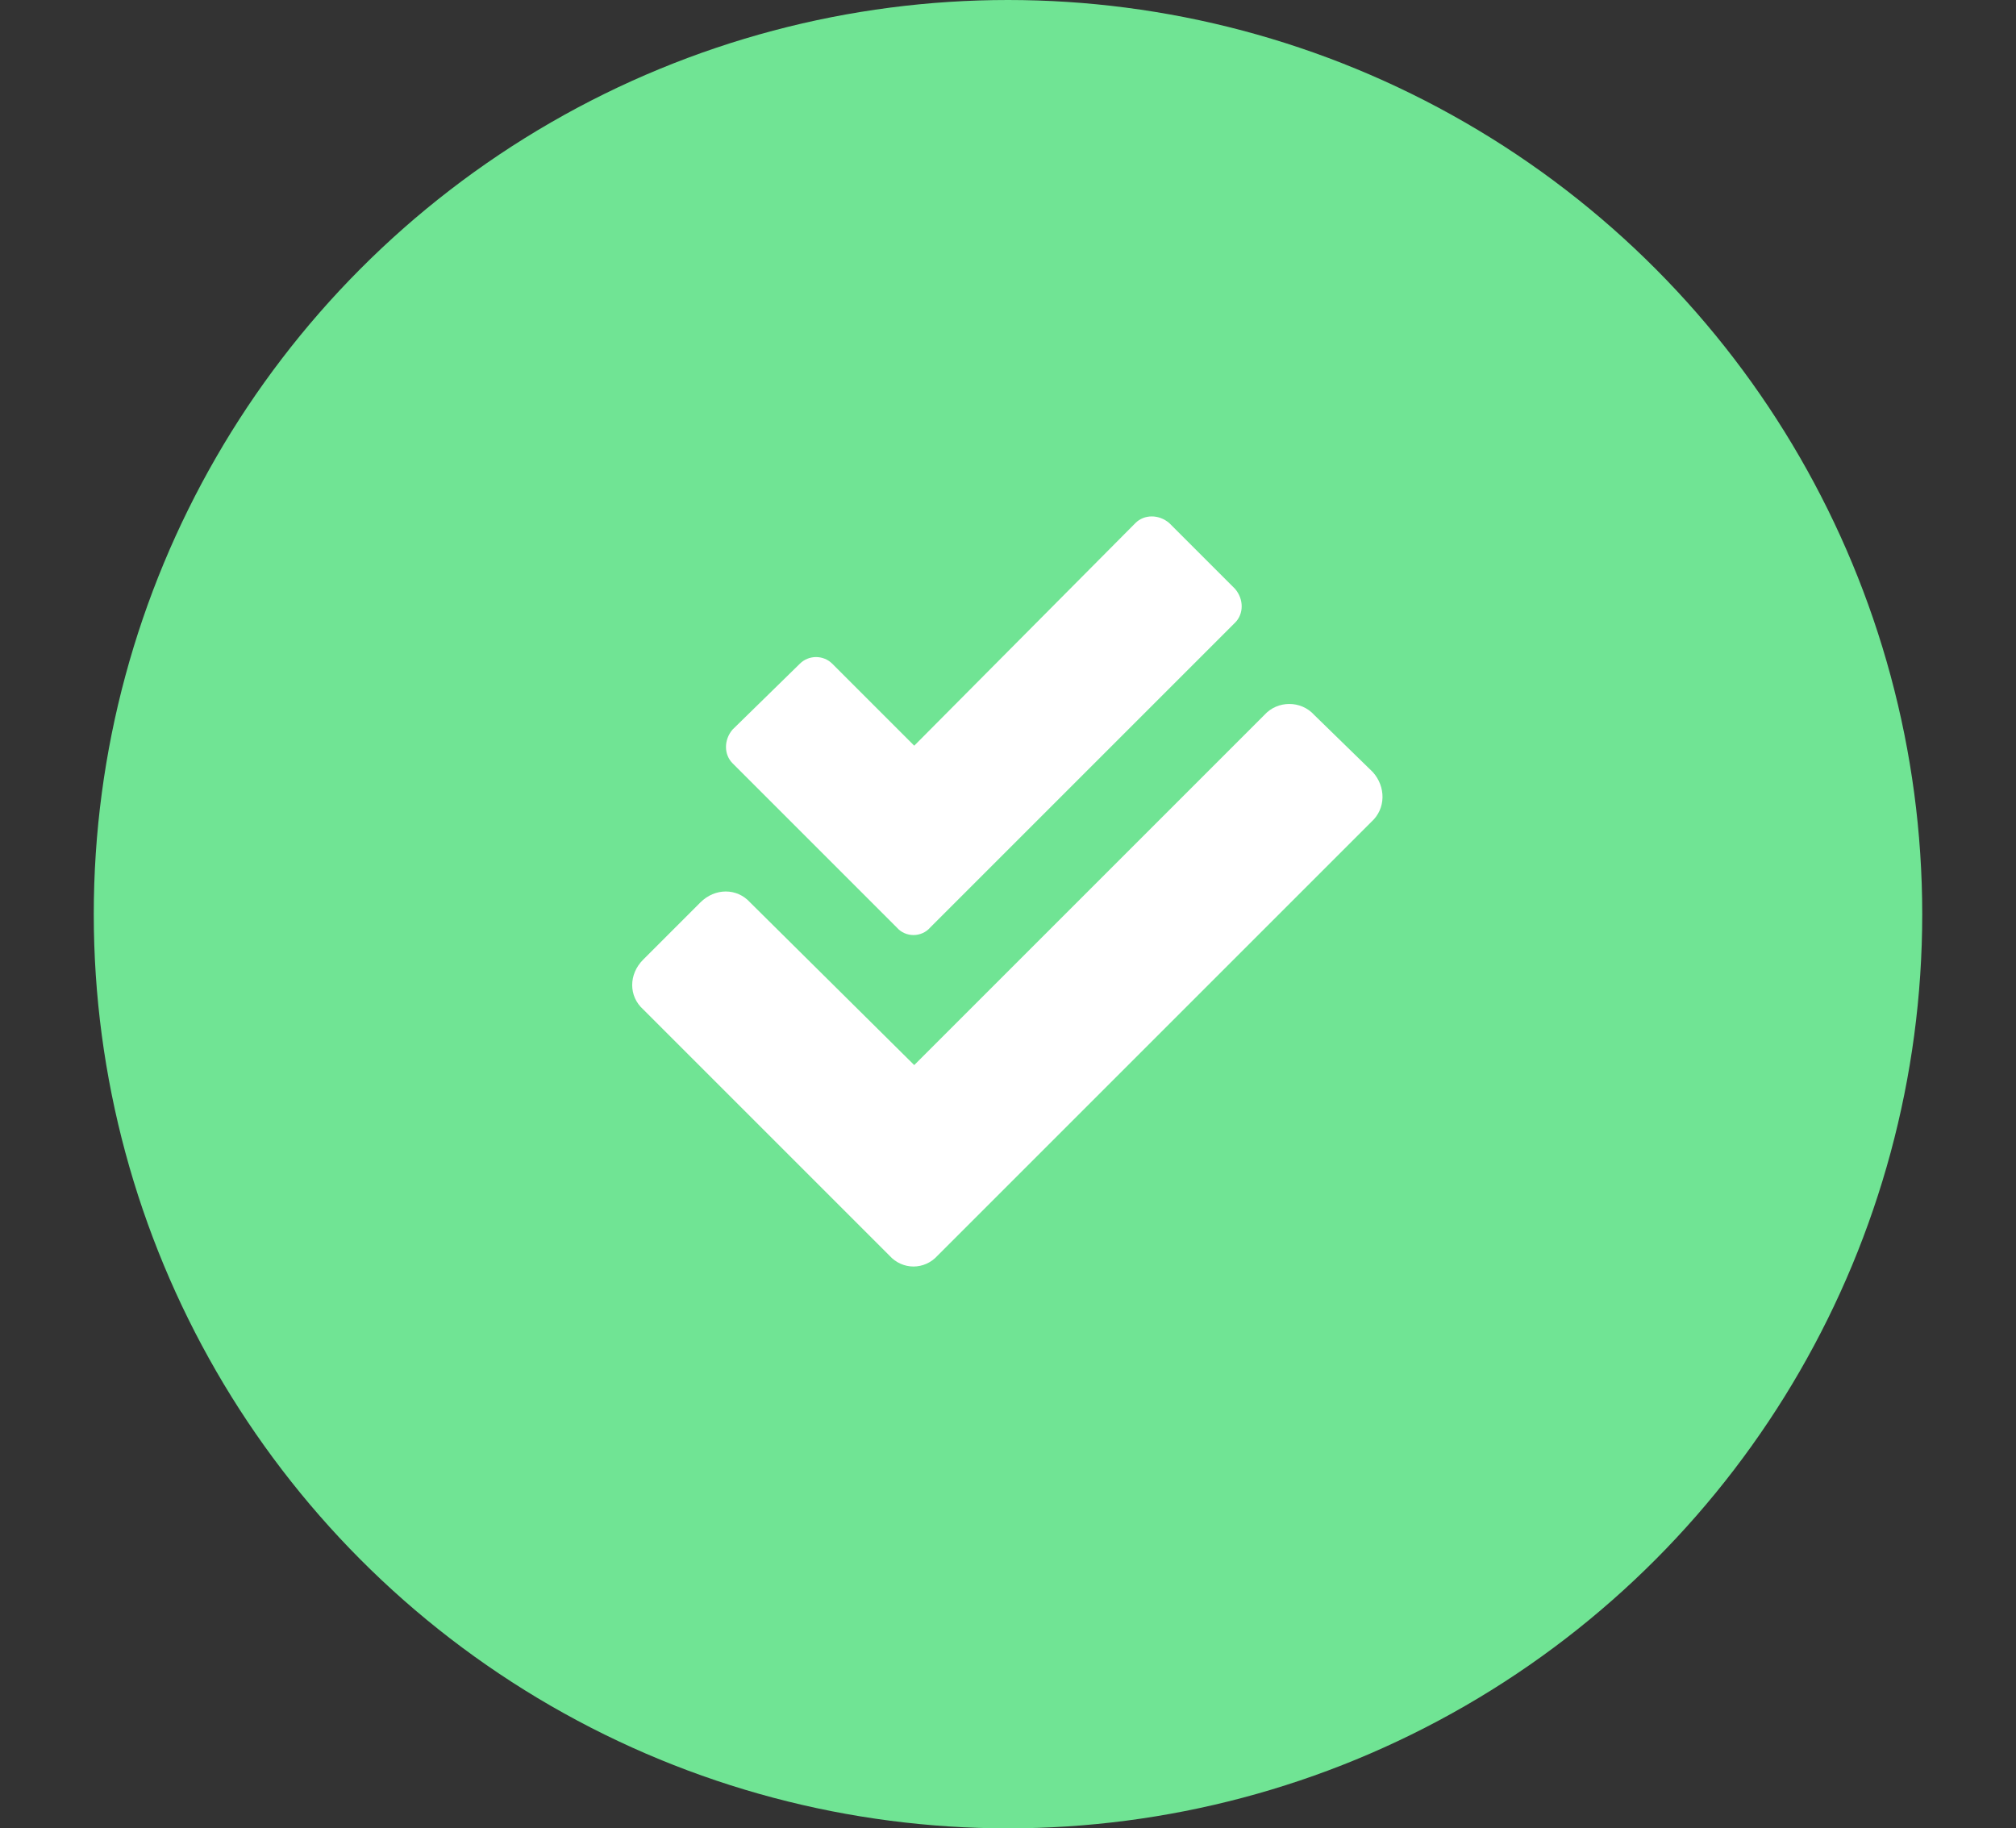
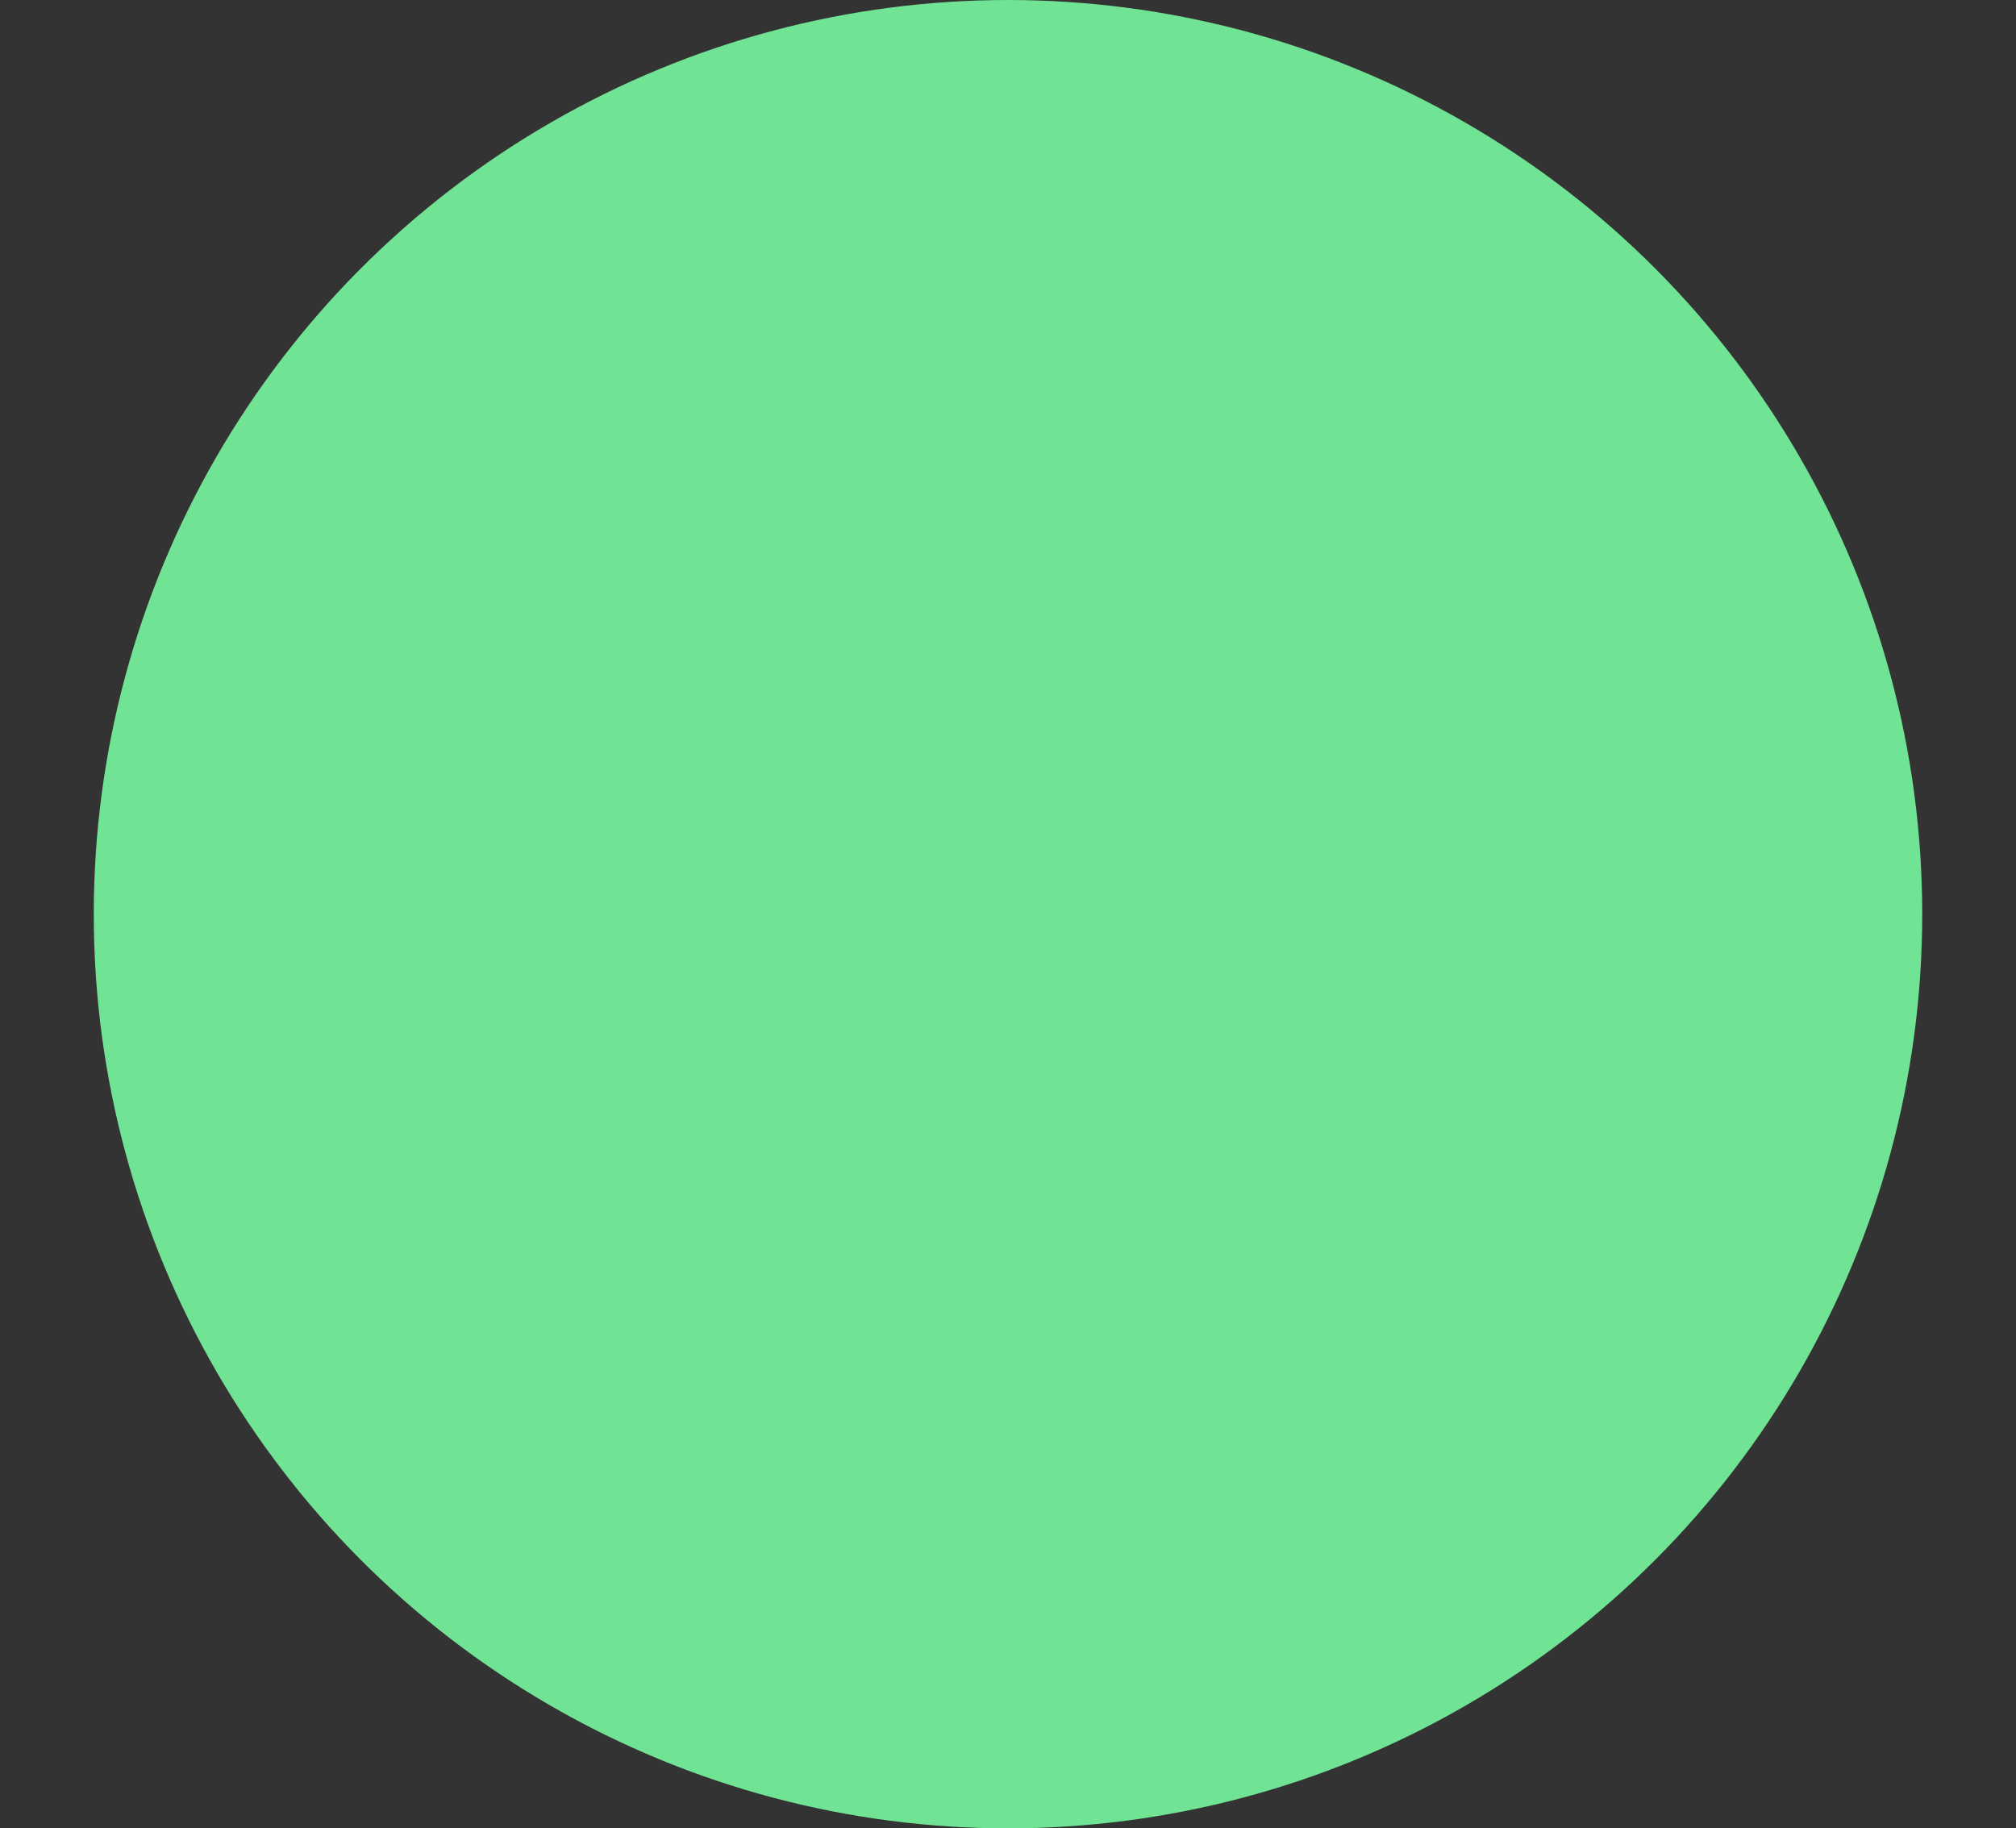
<svg xmlns="http://www.w3.org/2000/svg" width="43" height="39" viewBox="0 0 43 39" fill="none">
  <rect x="0" y="0" width="43" height="39" fill="#333333" stroke="none" />
  <circle cx="21.5" cy="19.5" r="19.5" fill="#70E494" />
-   <path d="M29.281 16.469C29.562 16.781 29.562 17.25 29.25 17.531L20 26.781C19.719 27.094 19.25 27.094 18.969 26.781L13.719 21.531C13.406 21.25 13.406 20.781 13.719 20.469L14.938 19.25C15.25 18.938 15.719 18.938 16 19.25L19.5 22.719L26.969 15.25C27.25 14.938 27.75 14.938 28.031 15.25L29.281 16.469ZM19.125 19.781L15.625 16.281C15.438 16.094 15.438 15.781 15.625 15.562L17.062 14.156C17.25 13.969 17.562 13.969 17.75 14.156L19.5 15.906L24.219 11.156C24.406 10.969 24.719 10.969 24.938 11.156L26.344 12.562C26.531 12.781 26.531 13.094 26.344 13.281L19.844 19.781C19.656 20 19.312 20 19.125 19.781Z" fill="white" />
</svg>